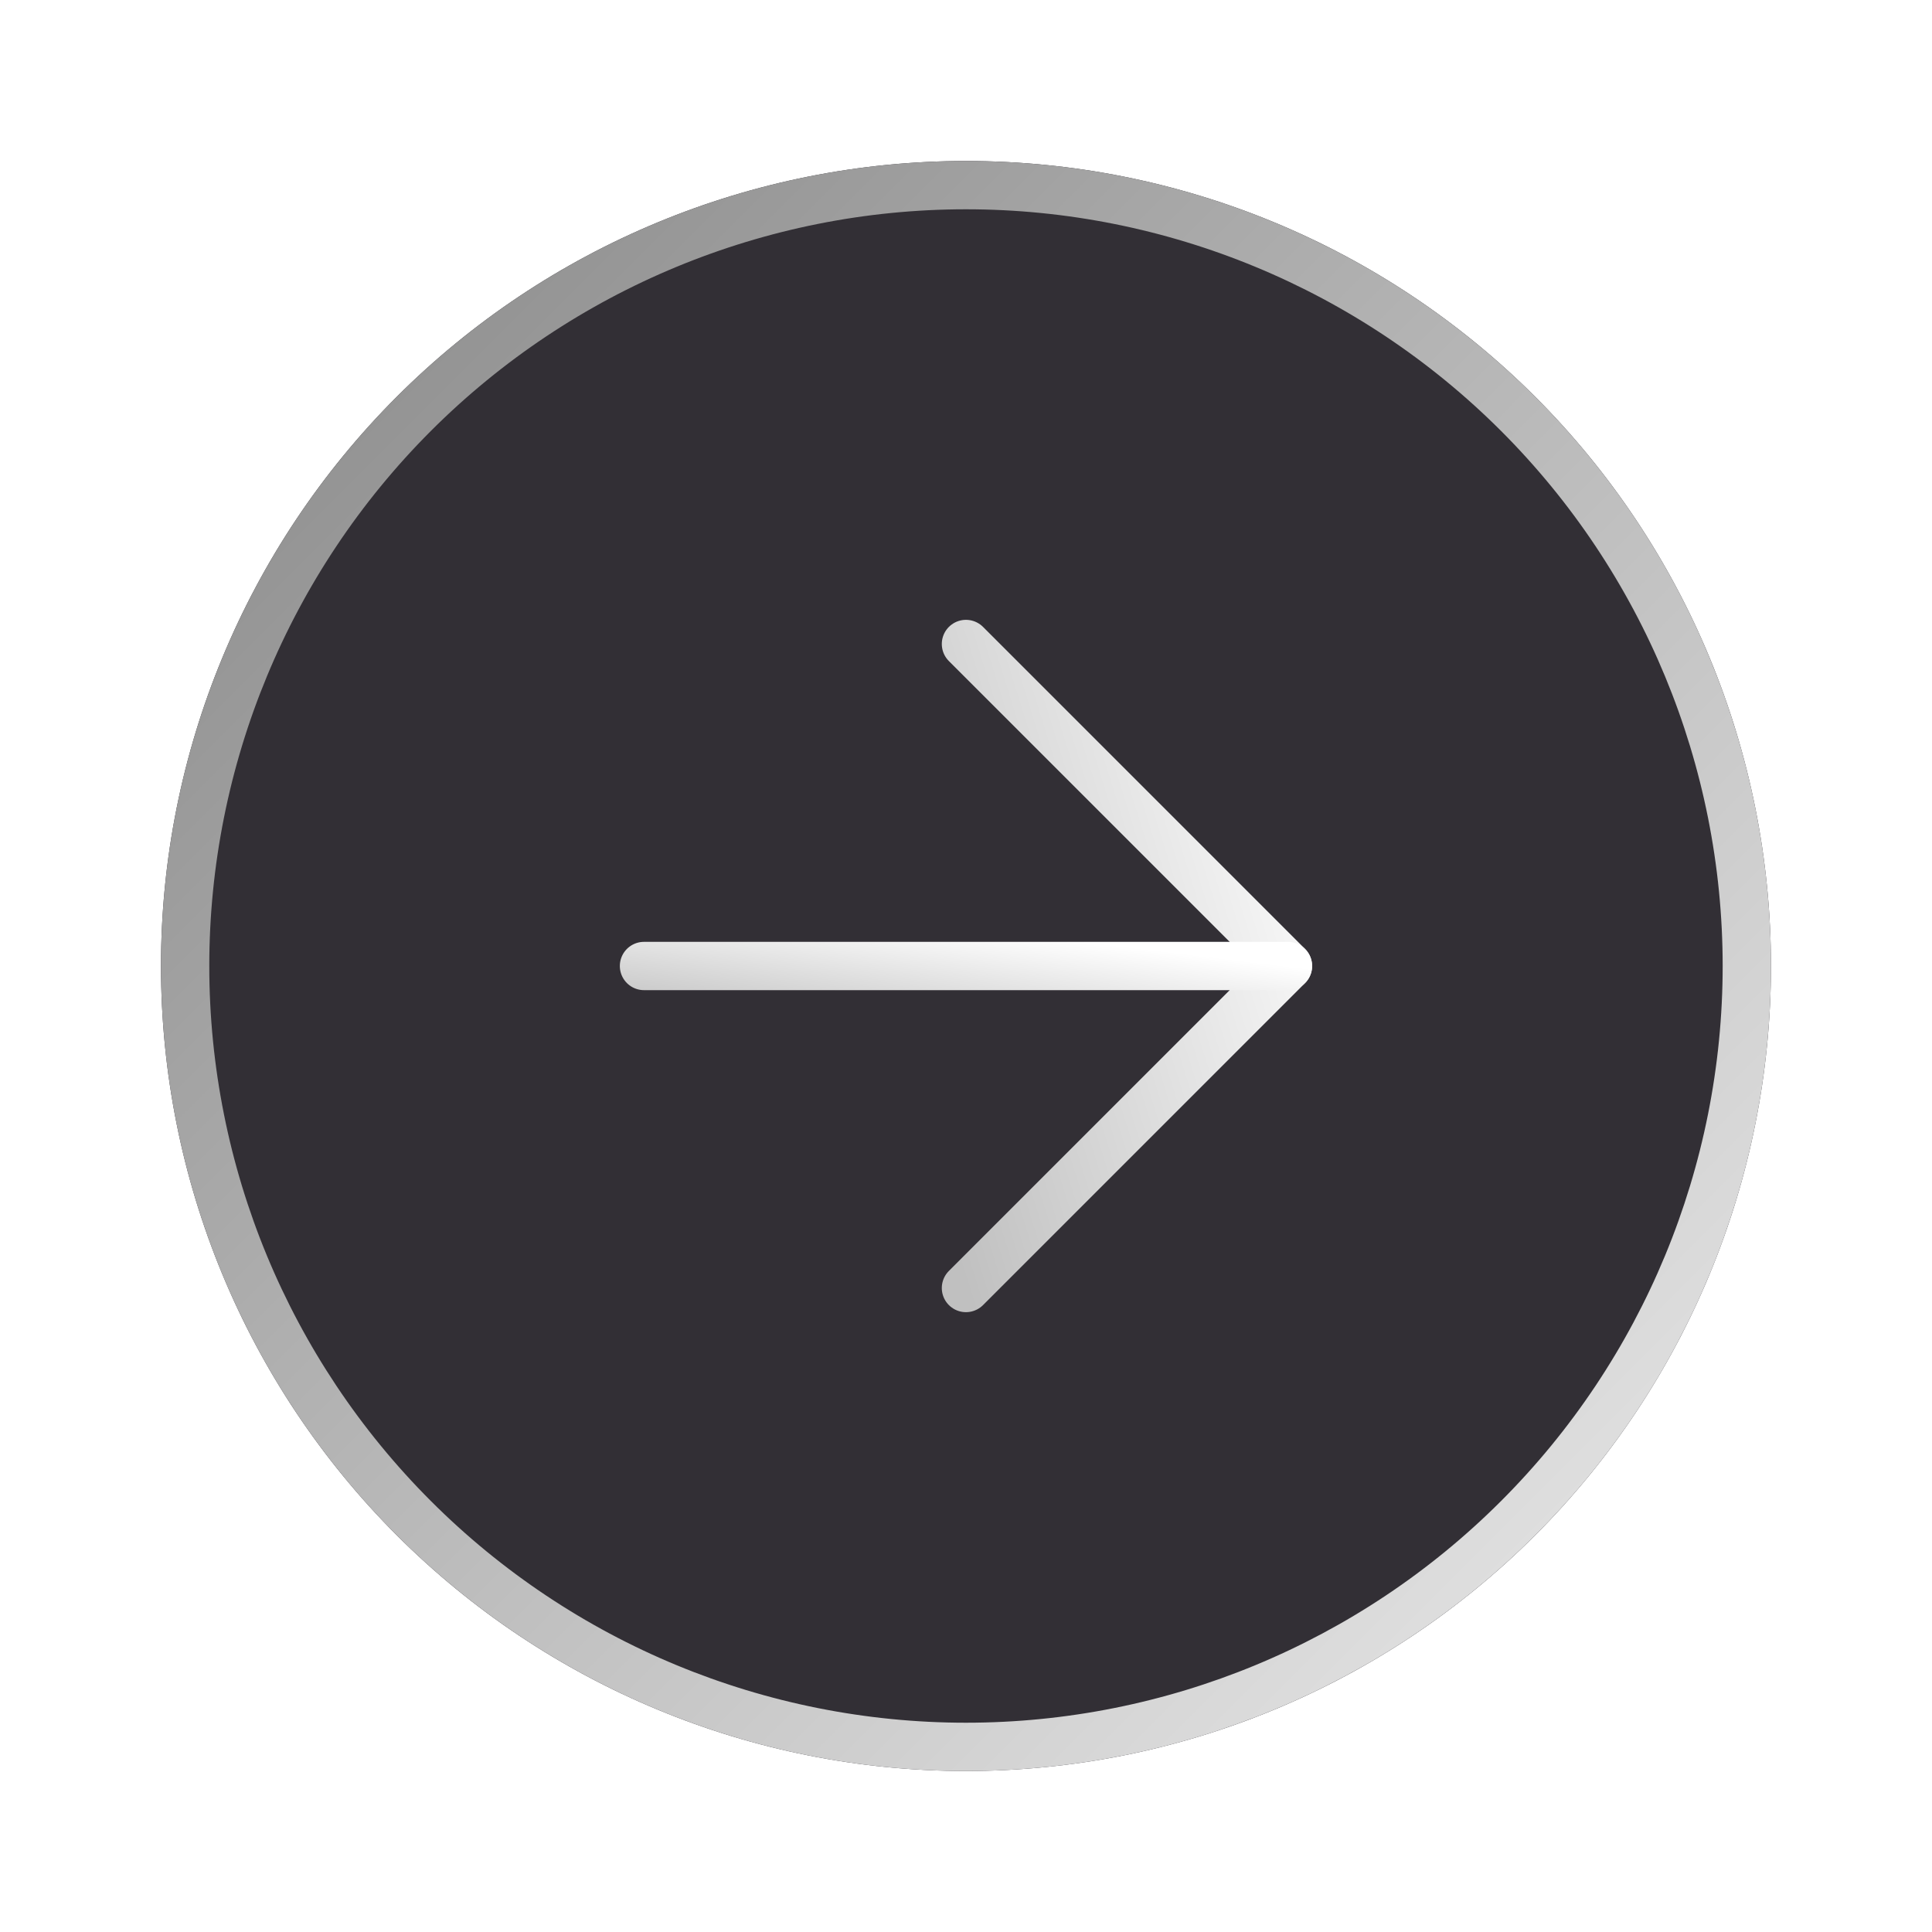
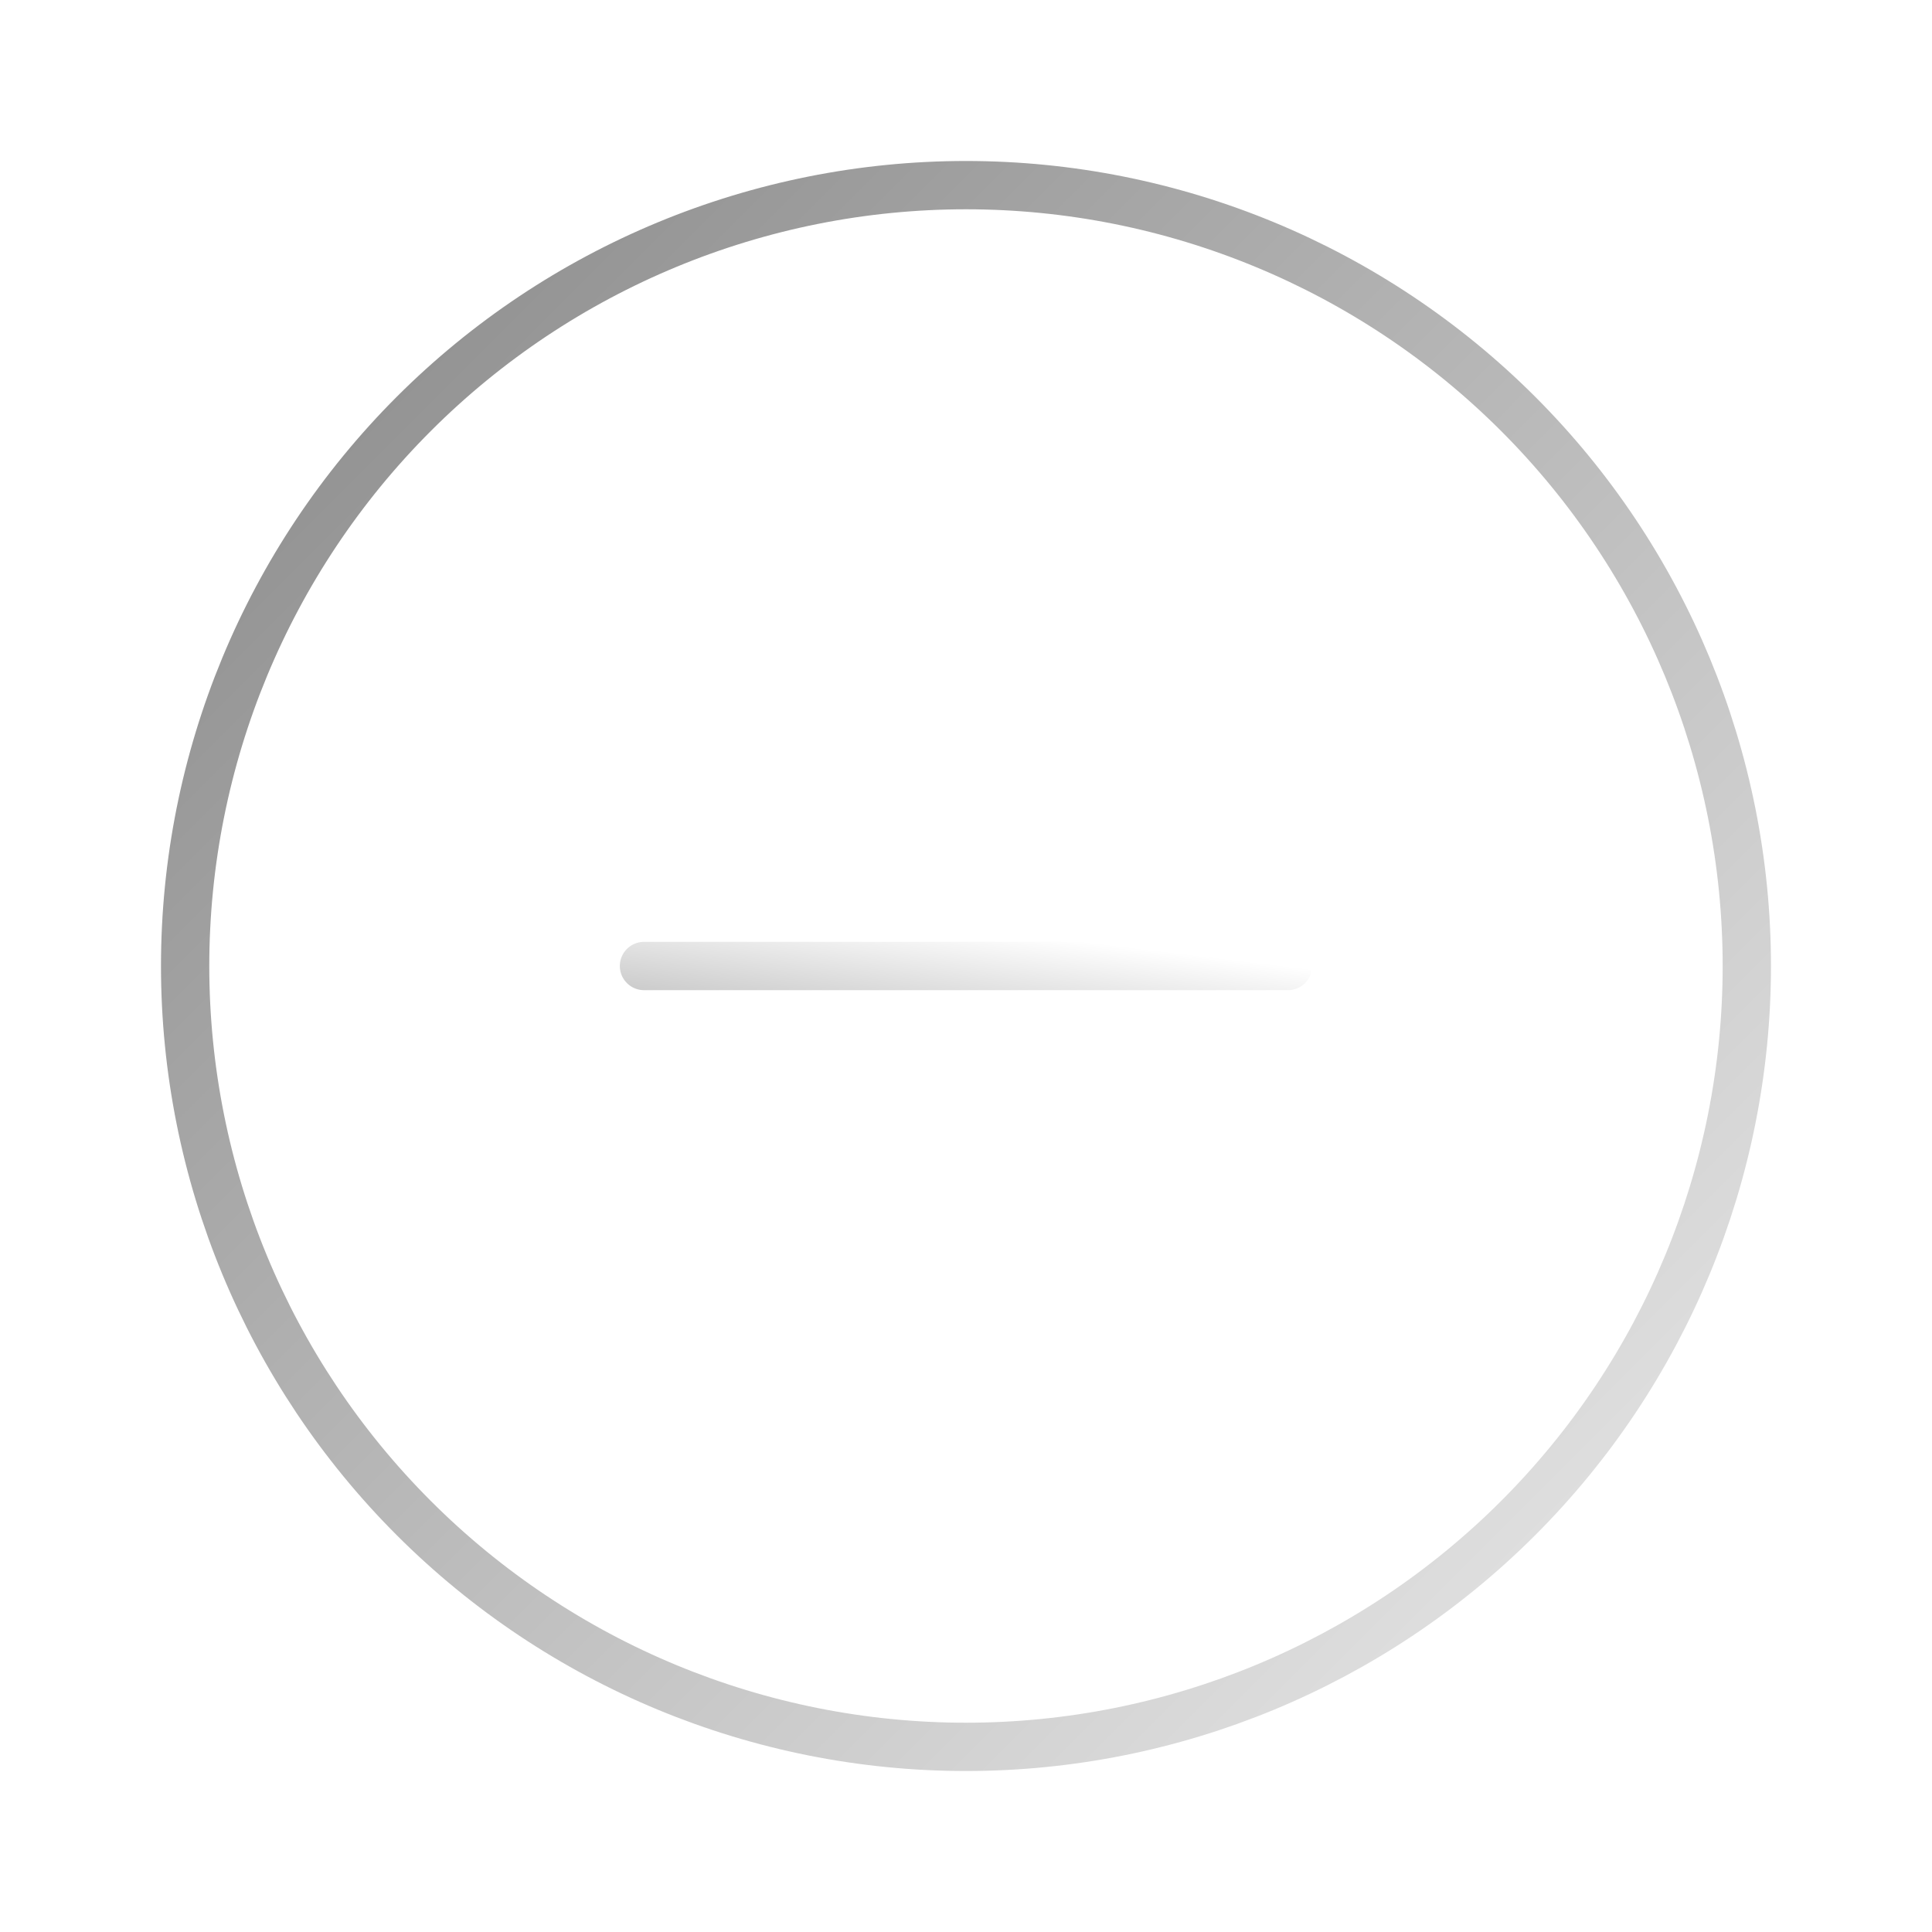
<svg xmlns="http://www.w3.org/2000/svg" width="40" height="40" viewBox="0 0 40 40" fill="none">
  <g filter="url(#filter0_b_609_65)">
-     <path d="M19.999 3.333C24.42 3.333 28.659 5.089 31.785 8.215C34.91 11.34 36.666 15.58 36.666 20C36.666 24.42 34.91 28.659 31.785 31.785C28.659 34.911 24.42 36.667 19.999 36.667C15.579 36.667 11.34 34.911 8.214 31.785C5.089 28.659 3.333 24.42 3.333 20C3.333 15.58 5.089 11.34 8.214 8.215C11.34 5.089 15.579 3.333 19.999 3.333Z" fill="#1C191F" fill-opacity="0.9" />
    <path d="M31.431 8.568C28.399 5.537 24.287 3.833 19.999 3.833C15.712 3.833 11.6 5.537 8.568 8.568C5.536 11.6 3.833 15.712 3.833 20C3.833 24.288 5.536 28.4 8.568 31.431C11.6 34.463 15.712 36.167 19.999 36.167C24.287 36.167 28.399 34.463 31.431 31.431C34.463 28.4 36.166 24.288 36.166 20C36.166 15.712 34.463 11.6 31.431 8.568Z" stroke="url(#paint0_linear_609_65)" />
  </g>
-   <path d="M19.999 13.333L26.666 20L19.999 26.667" stroke="url(#paint1_linear_609_65)" stroke-linecap="round" stroke-linejoin="round" />
  <path d="M13.333 20H26.666" stroke="url(#paint2_linear_609_65)" stroke-linecap="round" stroke-linejoin="round" />
  <defs>
    <filter id="filter0_b_609_65" x="-36.668" y="-36.667" width="113.334" height="113.333" filterUnits="userSpaceOnUse" color-interpolation-filters="sRGB">
      <feFlood flood-opacity="0" result="BackgroundImageFix" />
      <feGaussianBlur in="BackgroundImageFix" stdDeviation="20" />
      <feComposite in2="SourceAlpha" operator="in" result="effect1_backgroundBlur_609_65" />
      <feBlend mode="normal" in="SourceGraphic" in2="effect1_backgroundBlur_609_65" result="shape" />
    </filter>
    <linearGradient id="paint0_linear_609_65" x1="3.333" y1="3.333" x2="36.666" y2="36.667" gradientUnits="userSpaceOnUse">
      <stop stop-color="#858585" />
      <stop offset="1" stop-color="#EDEDED" />
    </linearGradient>
    <linearGradient id="paint1_linear_609_65" x1="26.666" y1="13.333" x2="16.807" y2="16.399" gradientUnits="userSpaceOnUse">
      <stop stop-color="white" />
      <stop offset="1" stop-color="#C0C0C0" />
    </linearGradient>
    <linearGradient id="paint2_linear_609_65" x1="26.666" y1="20" x2="26.356" y2="22.57" gradientUnits="userSpaceOnUse">
      <stop stop-color="white" />
      <stop offset="1" stop-color="#C0C0C0" />
    </linearGradient>
  </defs>
</svg>